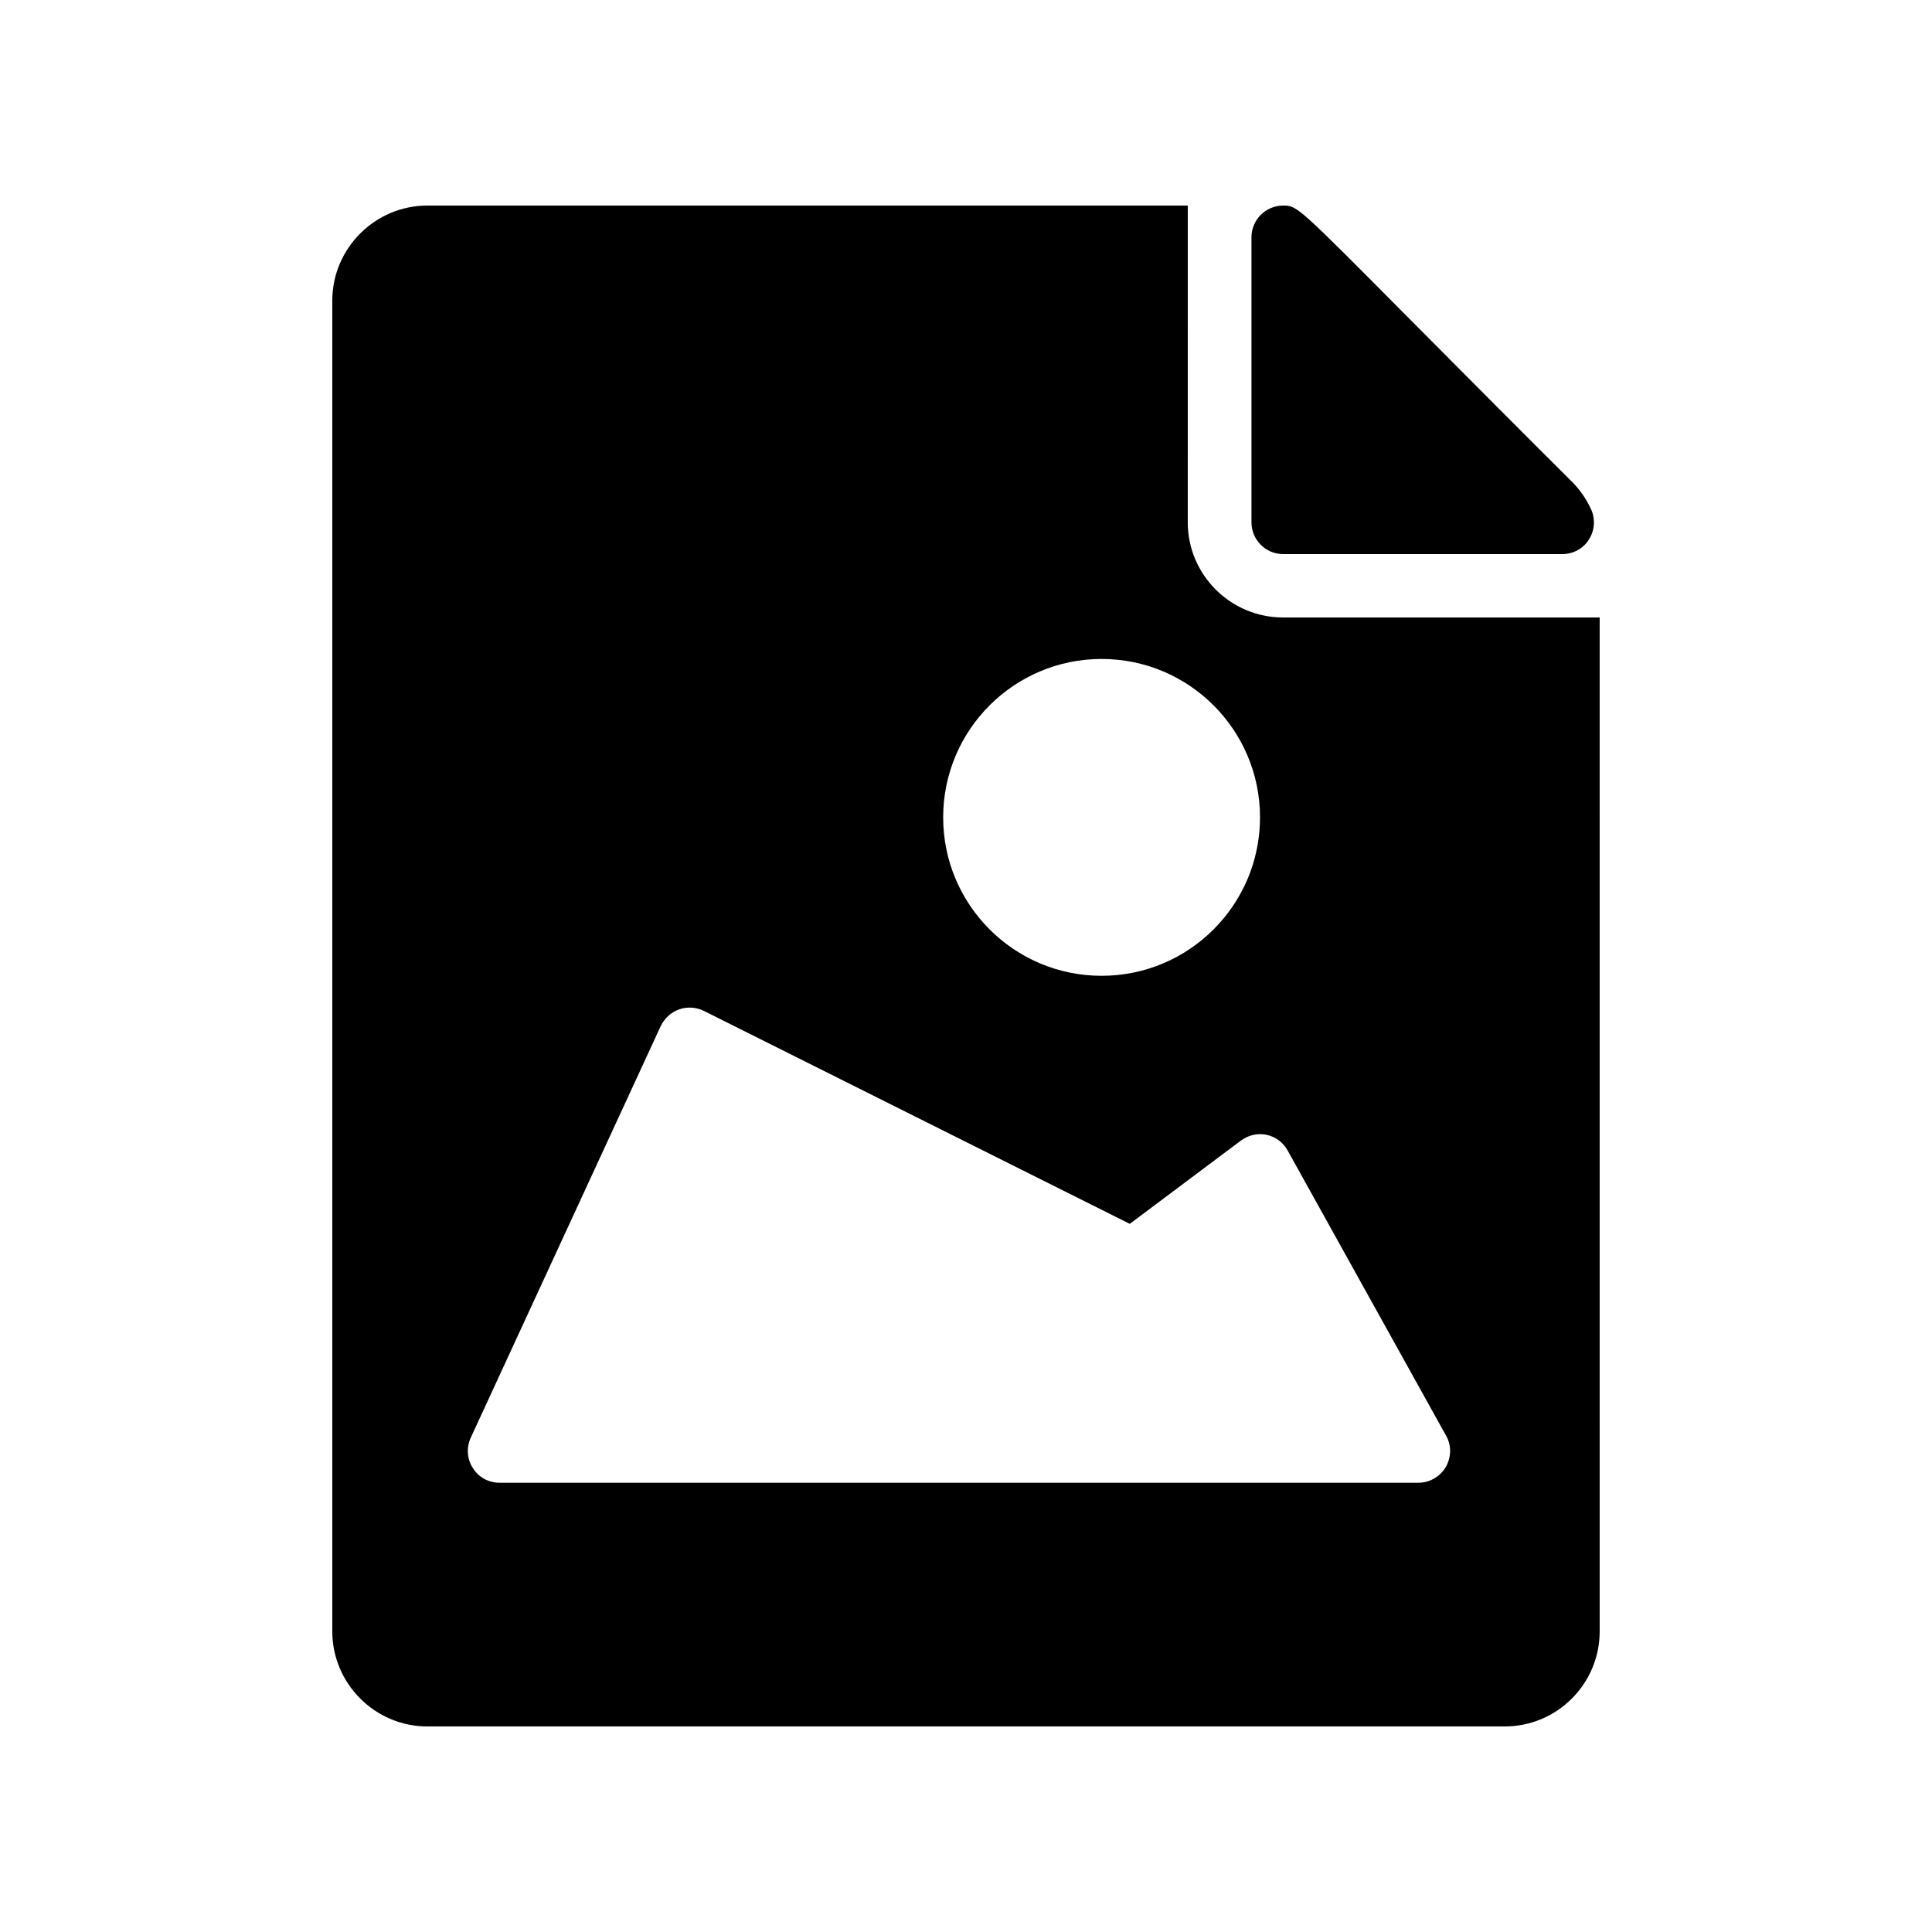
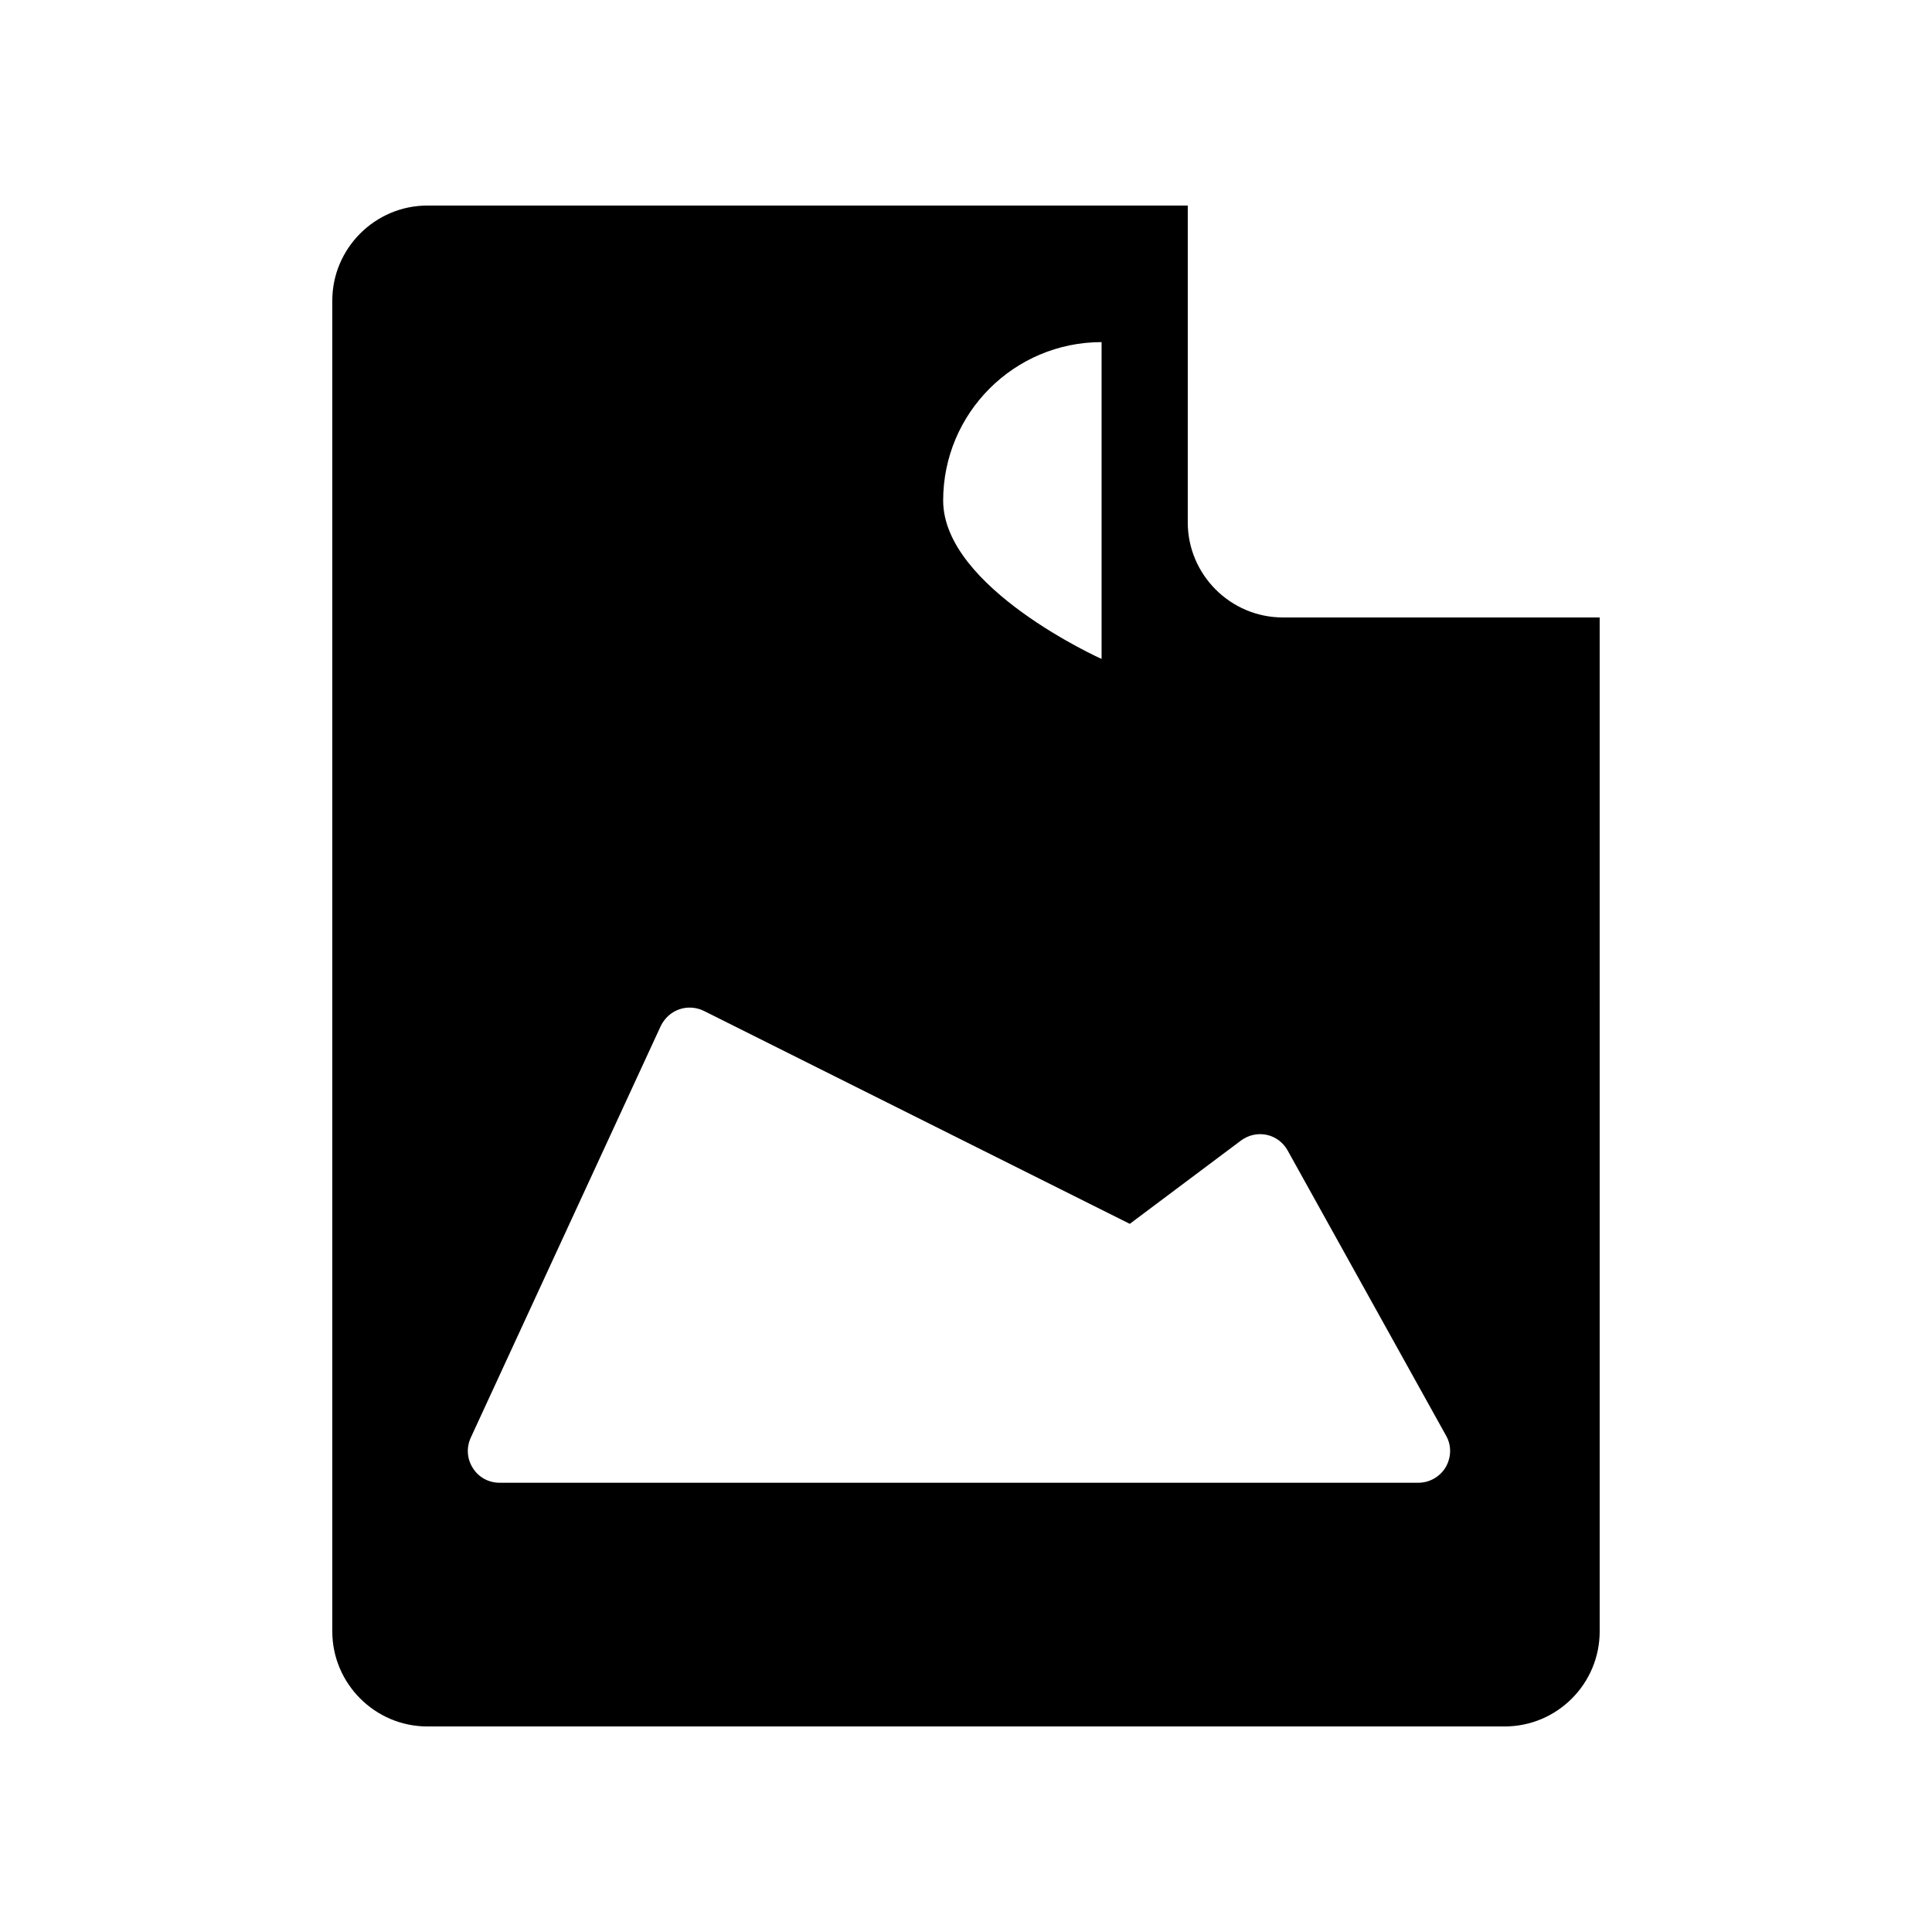
<svg xmlns="http://www.w3.org/2000/svg" fill="#000000" width="800px" height="800px" version="1.1" viewBox="144 144 512 512">
  <g>
-     <path d="m483.96 307.63c-13.855 0-25.191-11.336-25.191-25.191l0.004-83.965h-201.52c-13.855 0-25.191 11.336-25.191 25.191v352.67c0 13.855 11.336 25.191 25.191 25.191h285.49c13.938 0 25.191-11.336 25.191-25.191l-0.004-268.7zm-48.027 11c23.176 0 41.984 18.809 41.984 41.984 0 23.176-18.809 41.984-41.984 41.984s-41.984-18.809-41.984-41.984c0-23.176 18.809-41.984 41.984-41.984zm91.188 214.2c-1.512 2.519-4.281 4.113-7.223 4.113h-243.51c-2.856 0-5.543-1.426-7.055-3.863-1.594-2.434-1.762-5.457-0.586-8.062l50.383-109.16c1.008-2.016 2.688-3.609 4.871-4.367 2.098-0.754 4.535-0.586 6.551 0.418l112.85 56.426 29.473-22.082c1.93-1.426 4.367-2.016 6.801-1.512 2.352 0.504 4.367 2.016 5.543 4.113l41.984 75.57c1.512 2.613 1.426 5.805-0.086 8.406z" />
-     <path d="m484.05 290.84h73.977c2.856 0 5.543-1.426 7.055-3.863 1.512-2.352 1.762-5.375 0.586-7.977-1.258-2.769-3.023-5.289-5.207-7.473-8.734-8.648-26.871-26.871-42.57-42.656-30.145-30.395-30.145-30.395-33.84-30.395-4.617 0-8.398 3.777-8.398 8.398v75.57c0 4.617 3.781 8.395 8.398 8.395z" />
+     <path d="m483.96 307.63c-13.855 0-25.191-11.336-25.191-25.191l0.004-83.965h-201.52c-13.855 0-25.191 11.336-25.191 25.191v352.67c0 13.855 11.336 25.191 25.191 25.191h285.49c13.938 0 25.191-11.336 25.191-25.191l-0.004-268.7zm-48.027 11s-41.984-18.809-41.984-41.984c0-23.176 18.809-41.984 41.984-41.984zm91.188 214.2c-1.512 2.519-4.281 4.113-7.223 4.113h-243.51c-2.856 0-5.543-1.426-7.055-3.863-1.594-2.434-1.762-5.457-0.586-8.062l50.383-109.16c1.008-2.016 2.688-3.609 4.871-4.367 2.098-0.754 4.535-0.586 6.551 0.418l112.85 56.426 29.473-22.082c1.93-1.426 4.367-2.016 6.801-1.512 2.352 0.504 4.367 2.016 5.543 4.113l41.984 75.57c1.512 2.613 1.426 5.805-0.086 8.406z" />
  </g>
</svg>